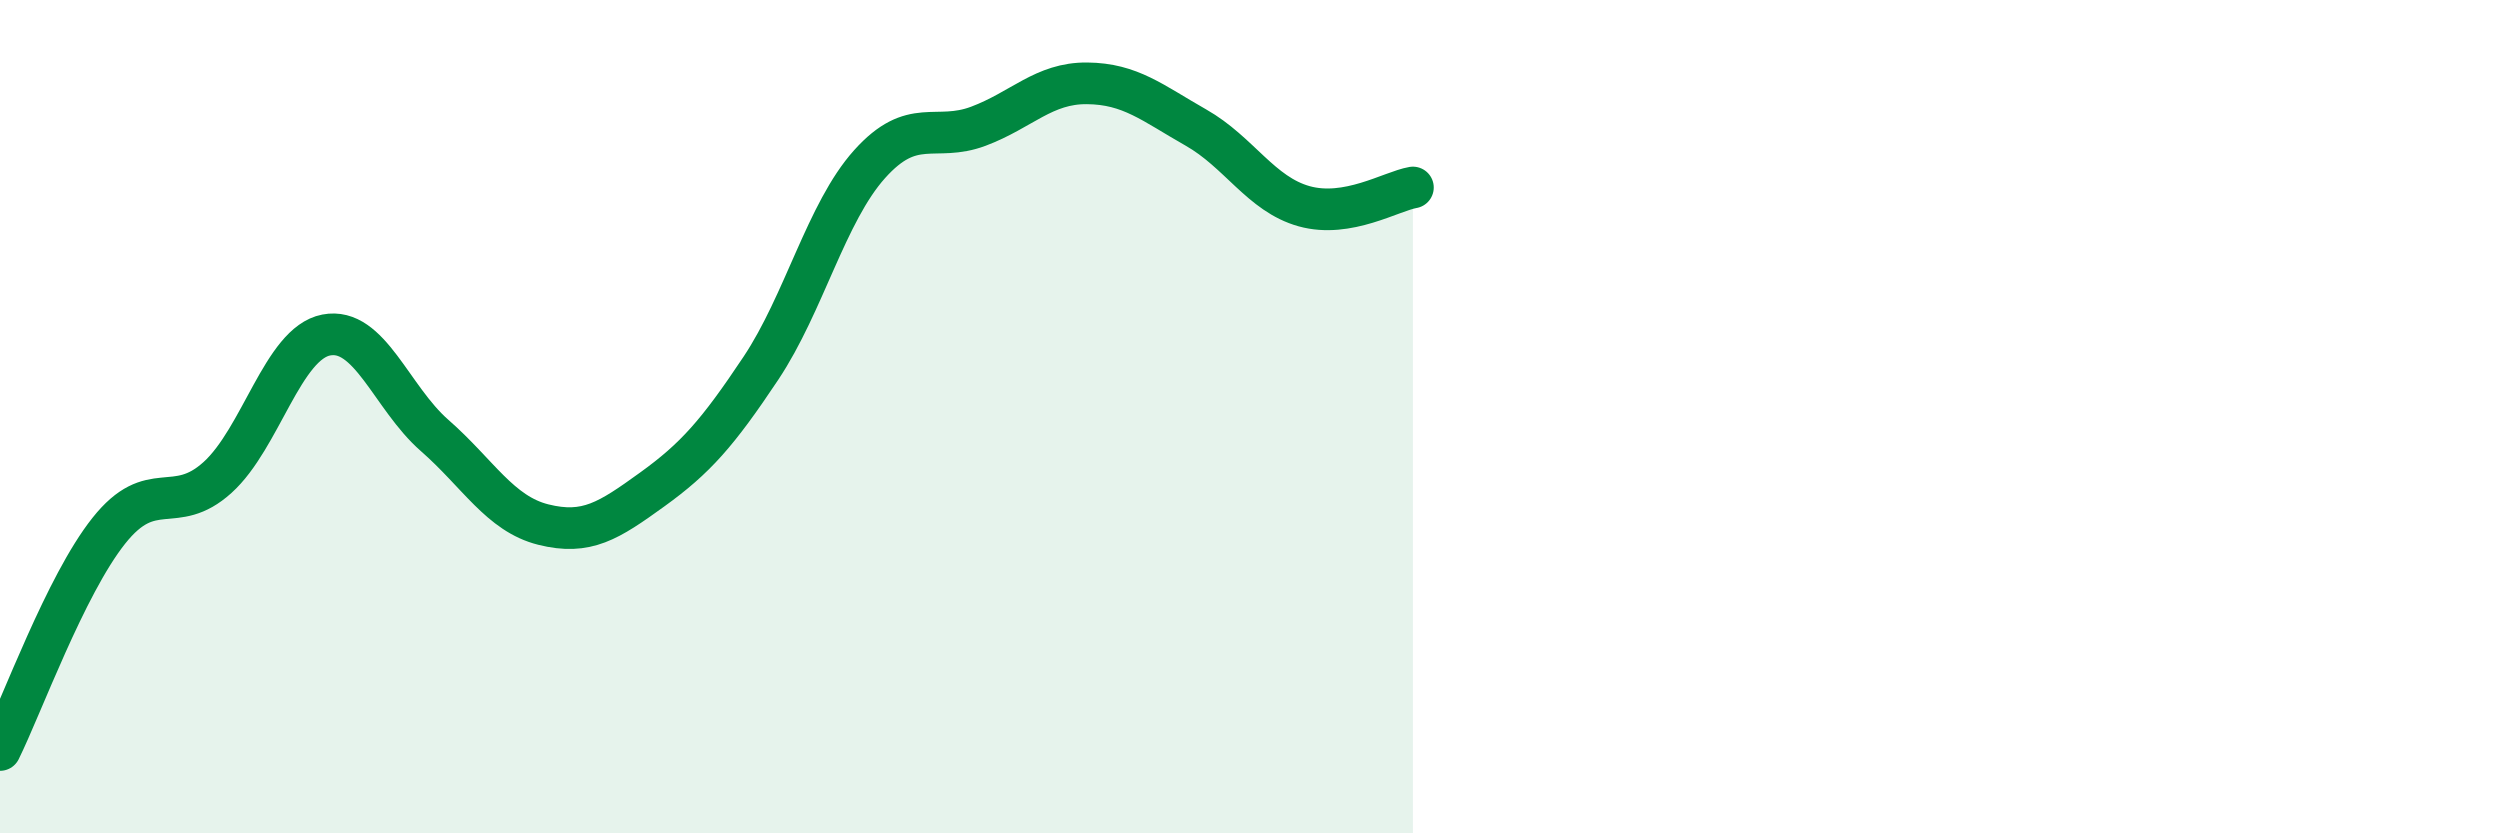
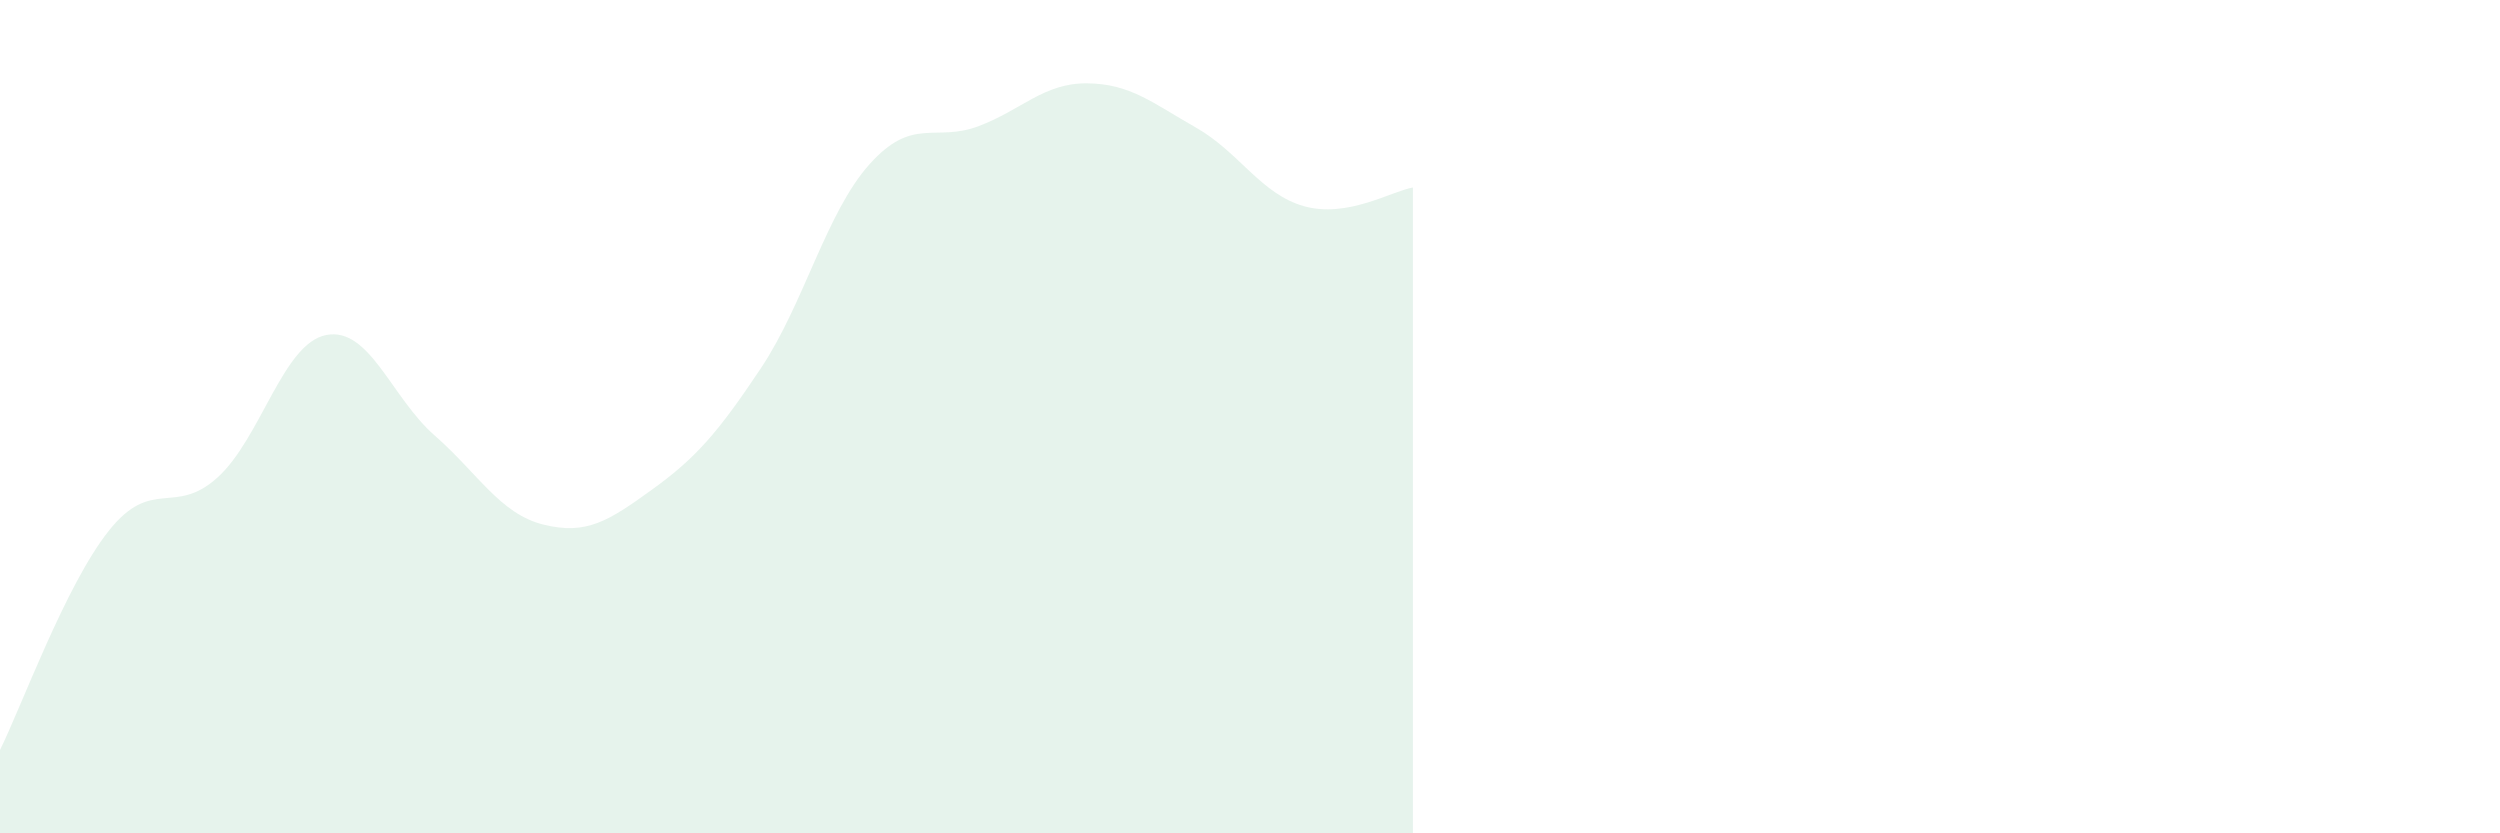
<svg xmlns="http://www.w3.org/2000/svg" width="60" height="20" viewBox="0 0 60 20">
  <path d="M 0,18 C 0.52,16.95 1.57,14.05 2.61,12.74 C 3.65,11.43 4.18,12.4 5.22,11.46 C 6.26,10.52 6.79,8.24 7.83,8.04 C 8.87,7.84 9.39,9.54 10.43,10.45 C 11.47,11.36 12,12.33 13.04,12.59 C 14.08,12.85 14.61,12.5 15.65,11.75 C 16.69,11 17.22,10.4 18.26,8.84 C 19.3,7.28 19.83,5.1 20.87,3.94 C 21.91,2.78 22.44,3.42 23.48,3.03 C 24.52,2.64 25.05,1.99 26.09,2 C 27.13,2.01 27.66,2.47 28.7,3.06 C 29.74,3.65 30.26,4.66 31.3,4.95 C 32.34,5.24 33.39,4.59 33.91,4.5L33.91 20L0 20Z" fill="#008740" opacity="0.1" stroke-linecap="round" stroke-linejoin="round" />
-   <path d="M 0,18 C 0.52,16.95 1.57,14.05 2.61,12.74 C 3.65,11.43 4.18,12.4 5.22,11.46 C 6.26,10.52 6.79,8.24 7.83,8.04 C 8.87,7.84 9.39,9.54 10.43,10.45 C 11.47,11.36 12,12.33 13.04,12.59 C 14.08,12.85 14.61,12.5 15.65,11.75 C 16.69,11 17.22,10.4 18.26,8.84 C 19.3,7.28 19.83,5.1 20.87,3.94 C 21.91,2.78 22.44,3.42 23.48,3.03 C 24.52,2.64 25.05,1.99 26.09,2 C 27.13,2.01 27.66,2.47 28.7,3.06 C 29.74,3.65 30.26,4.66 31.3,4.95 C 32.34,5.24 33.39,4.59 33.91,4.5" stroke="#008740" stroke-width="1" fill="none" stroke-linecap="round" stroke-linejoin="round" />
</svg>